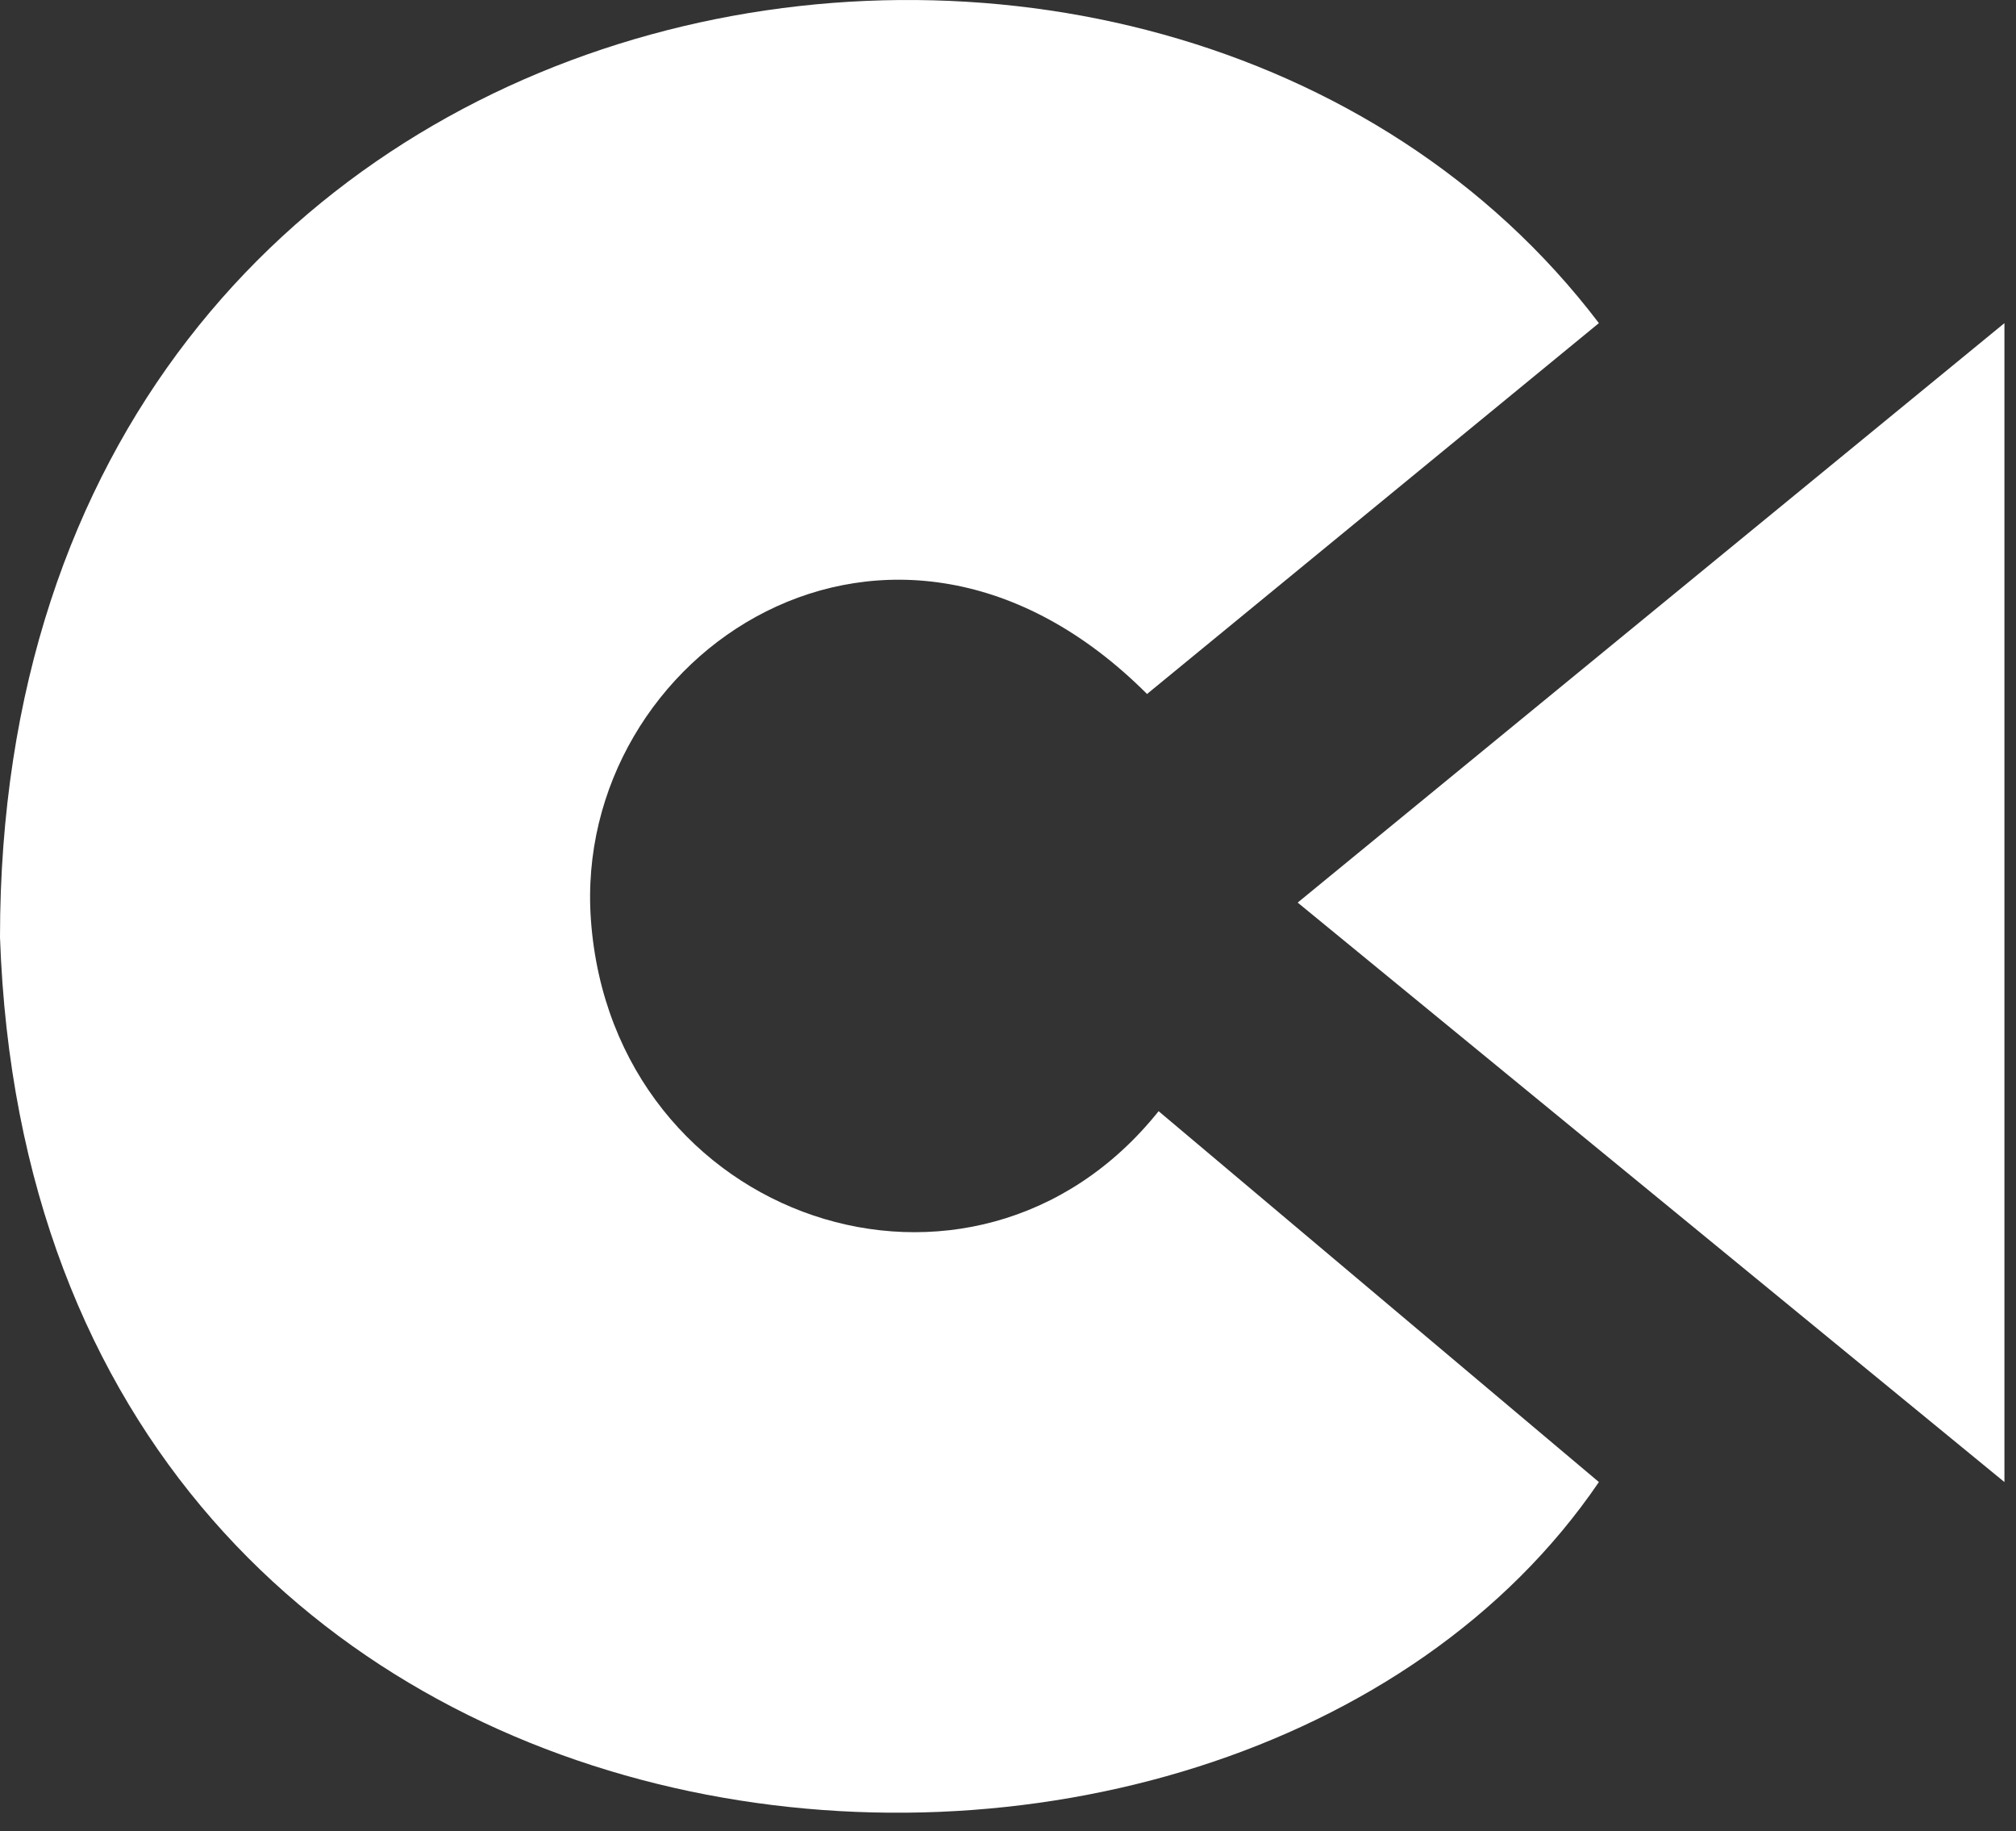
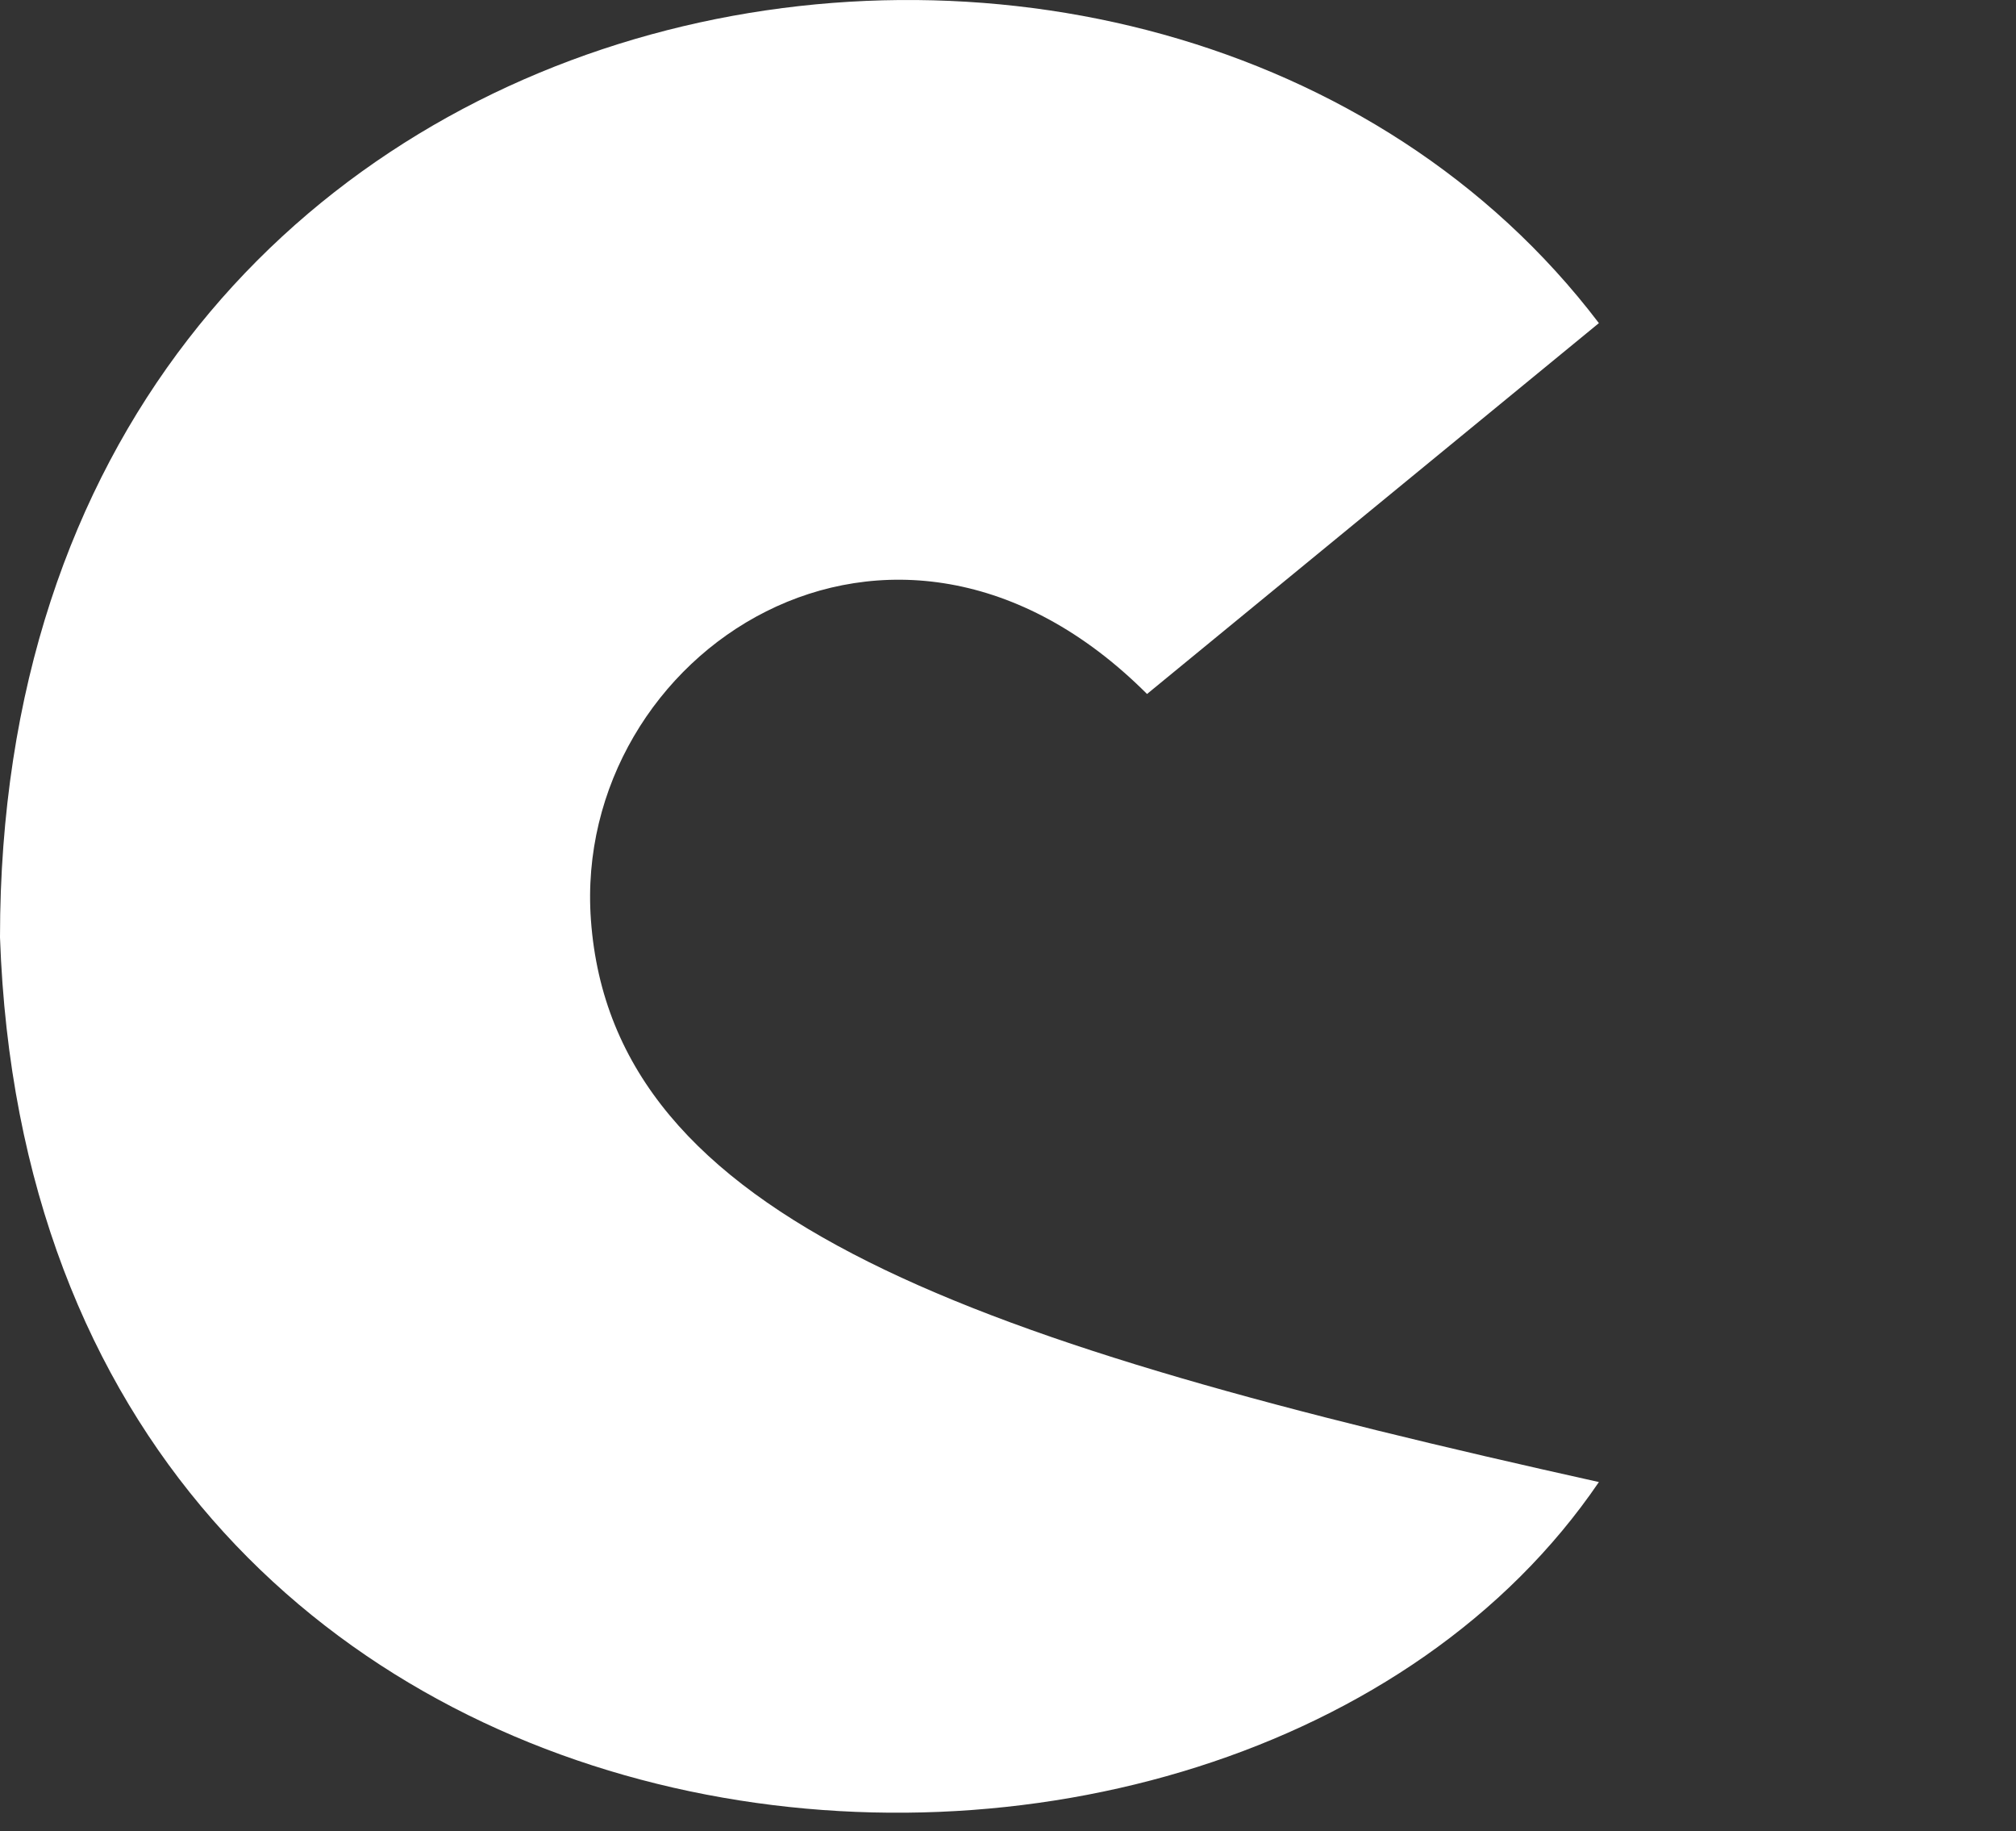
<svg xmlns="http://www.w3.org/2000/svg" width="87" height="79" viewBox="0 0 87 79" fill="none">
  <rect x="0" y="0" width="87" height="79" fill="#333333" stroke="none" />
-   <path d="M49.5 29.941L69 13.941C50 -11.059 9.18722e-05 -2.559 0 40.441C1.501 83.441 53.001 87.441 69 63.941L50 47.941C42 57.941 26.443 52.691 25.501 39.691C24.667 28.191 38.501 18.941 49.5 29.941Z" fill="white" />
-   <path d="M56.001 38.941L86.501 13.941V38.941V63.941L56.001 38.941Z" fill="white" />
+   <path d="M49.5 29.941L69 13.941C50 -11.059 9.18722e-05 -2.559 0 40.441C1.501 83.441 53.001 87.441 69 63.941C42 57.941 26.443 52.691 25.501 39.691C24.667 28.191 38.501 18.941 49.5 29.941Z" fill="white" />
</svg>